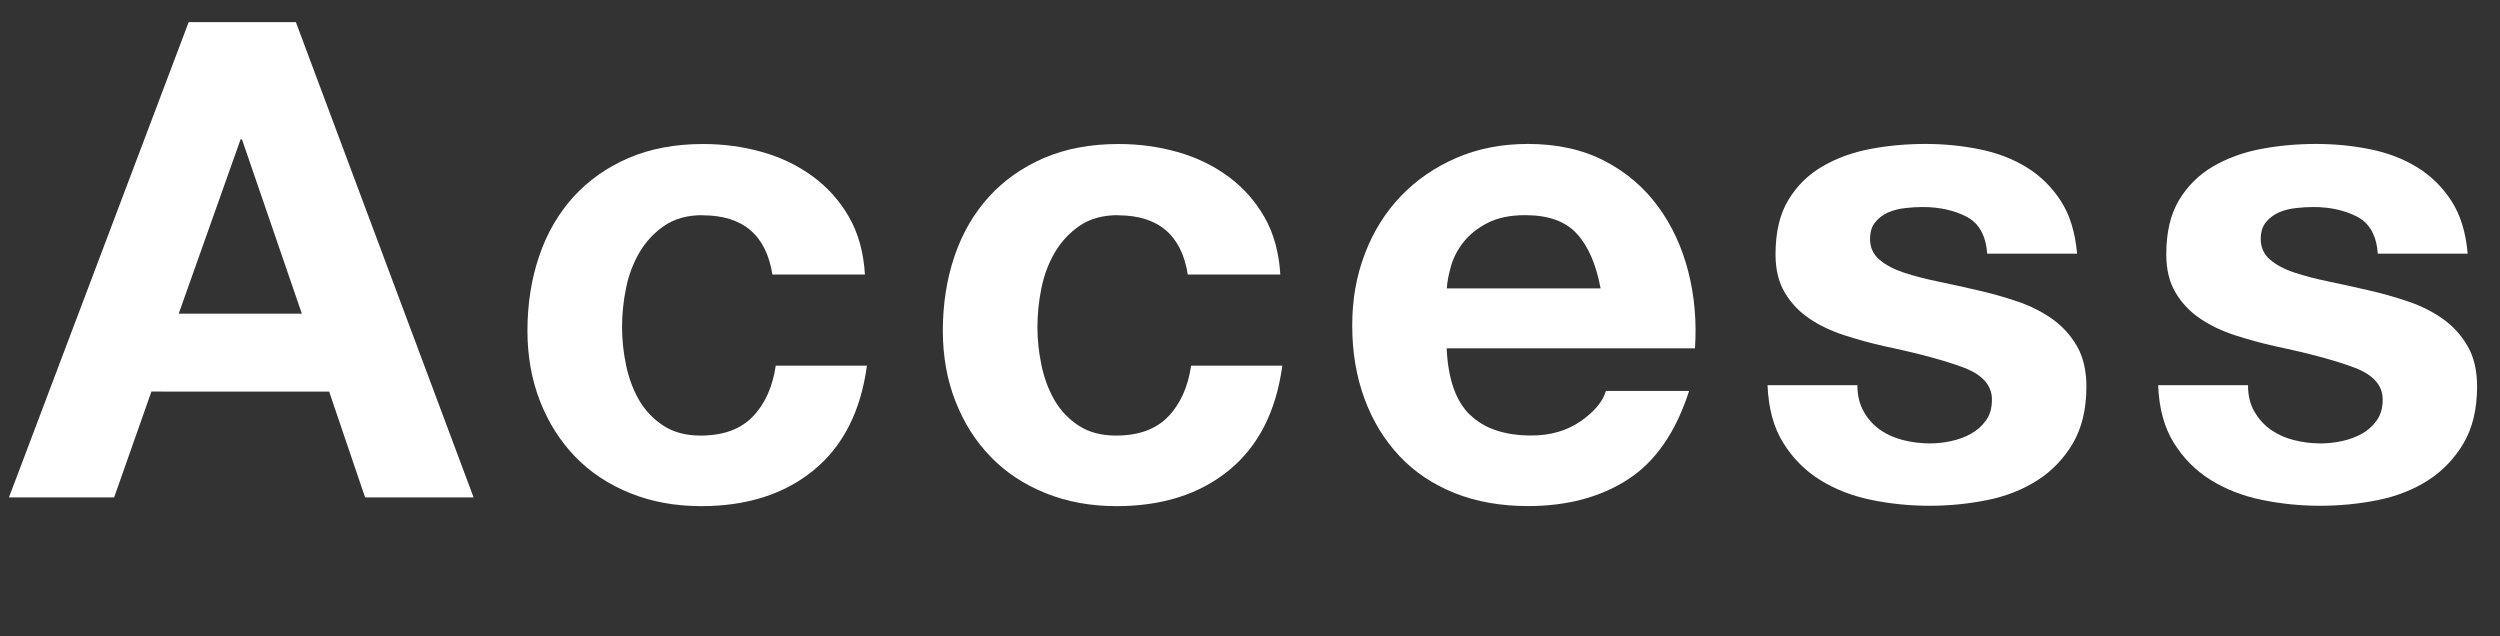
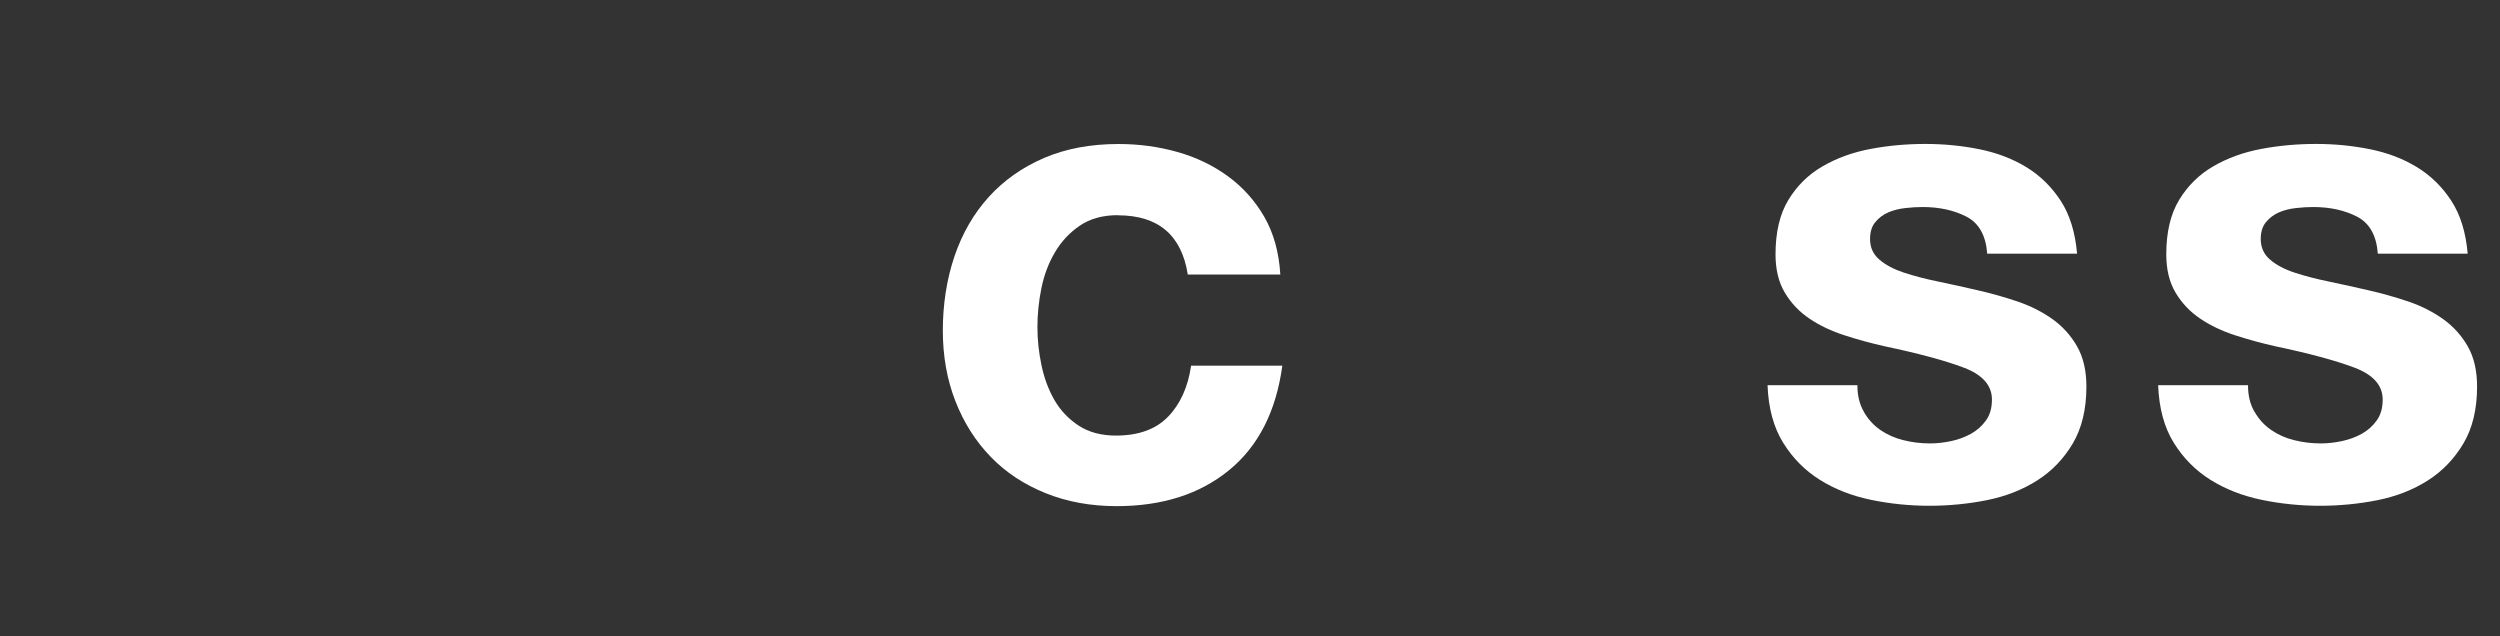
<svg xmlns="http://www.w3.org/2000/svg" id="_レイヤー_1" data-name="レイヤー 1" width="338" height="86" viewBox="0 0 338 86">
  <rect x="0" y="0" width="338" height="86" fill="#333333" stroke="none" />
-   <path d="M40,2.99l24.03,64.26h-14.67l-4.86-14.31H20.47l-5.04,14.31H1.21L25.51,2.99h14.49Zm.81,39.42l-8.1-23.58h-.18l-8.37,23.58h16.65Z" fill="#fff" />
-   <path d="M94.99,29.09c-2.04,0-3.75,.47-5.13,1.4-1.38,.93-2.51,2.13-3.38,3.6-.87,1.47-1.48,3.09-1.84,4.86-.36,1.77-.54,3.53-.54,5.26s.18,3.39,.54,5.13c.36,1.74,.94,3.32,1.75,4.73,.81,1.41,1.9,2.56,3.28,3.47,1.38,.9,3.06,1.35,5.04,1.35,3.06,0,5.41-.85,7.06-2.56,1.65-1.71,2.68-4,3.11-6.89h12.33c-.84,6.18-3.24,10.89-7.2,14.13-3.96,3.24-9.03,4.86-15.21,4.86-3.48,0-6.68-.58-9.58-1.75-2.91-1.17-5.39-2.8-7.43-4.91-2.04-2.1-3.63-4.6-4.77-7.51-1.14-2.91-1.71-6.1-1.71-9.58s.52-6.94,1.58-10.04c1.05-3.09,2.59-5.76,4.63-8.01,2.04-2.25,4.53-4,7.47-5.27,2.94-1.26,6.3-1.89,10.08-1.89,2.76,0,5.41,.36,7.96,1.08,2.55,.72,4.83,1.82,6.84,3.29,2.01,1.47,3.65,3.3,4.91,5.49,1.26,2.19,1.98,4.79,2.16,7.79h-12.51c-.84-5.34-3.99-8.01-9.45-8.01Z" fill="#fff" />
  <path d="M151.15,29.09c-2.04,0-3.75,.47-5.13,1.4-1.38,.93-2.51,2.13-3.38,3.6-.87,1.47-1.48,3.09-1.84,4.86-.36,1.77-.54,3.53-.54,5.26s.18,3.39,.54,5.13c.36,1.74,.94,3.32,1.75,4.73,.81,1.41,1.9,2.56,3.28,3.47,1.38,.9,3.06,1.35,5.04,1.35,3.06,0,5.41-.85,7.06-2.56,1.65-1.71,2.68-4,3.11-6.89h12.33c-.84,6.18-3.24,10.89-7.2,14.13-3.96,3.24-9.03,4.86-15.21,4.86-3.48,0-6.68-.58-9.58-1.75-2.91-1.17-5.39-2.8-7.43-4.91-2.04-2.1-3.63-4.6-4.77-7.51-1.14-2.91-1.71-6.1-1.71-9.58s.52-6.94,1.58-10.04c1.05-3.09,2.59-5.76,4.63-8.01,2.04-2.25,4.53-4,7.47-5.27,2.94-1.26,6.3-1.89,10.08-1.89,2.76,0,5.41,.36,7.96,1.08,2.55,.72,4.83,1.82,6.84,3.29,2.01,1.47,3.65,3.3,4.91,5.49,1.26,2.19,1.98,4.79,2.16,7.79h-12.51c-.84-5.34-3.99-8.01-9.45-8.01Z" fill="#fff" />
-   <path d="M198.76,56.09c1.92,1.86,4.68,2.79,8.28,2.79,2.58,0,4.8-.64,6.66-1.93,1.86-1.29,3-2.66,3.42-4.1h11.25c-1.8,5.58-4.56,9.57-8.28,11.97-3.72,2.4-8.22,3.6-13.5,3.6-3.66,0-6.96-.58-9.9-1.75-2.94-1.17-5.43-2.83-7.47-5-2.04-2.16-3.62-4.74-4.73-7.74-1.11-3-1.67-6.3-1.67-9.9s.57-6.72,1.71-9.72c1.14-3,2.76-5.59,4.86-7.79,2.1-2.19,4.6-3.91,7.51-5.17,2.91-1.26,6.13-1.89,9.68-1.89,3.96,0,7.41,.77,10.35,2.29,2.94,1.53,5.35,3.59,7.24,6.17,1.89,2.58,3.25,5.52,4.09,8.82,.84,3.3,1.14,6.75,.9,10.35h-33.57c.18,4.14,1.23,7.14,3.15,9Zm14.44-24.48c-1.53-1.68-3.86-2.52-6.98-2.52-2.04,0-3.73,.35-5.08,1.04-1.35,.69-2.43,1.55-3.24,2.56-.81,1.02-1.38,2.1-1.71,3.24-.33,1.14-.53,2.16-.58,3.06h20.79c-.6-3.24-1.67-5.7-3.2-7.38Z" fill="#fff" />
  <path d="M251.99,55.68c.57,.99,1.3,1.8,2.2,2.43,.9,.63,1.94,1.1,3.11,1.39,1.17,.3,2.38,.45,3.64,.45,.9,0,1.85-.1,2.83-.31,.99-.21,1.89-.54,2.7-.99,.81-.45,1.49-1.05,2.03-1.8,.54-.75,.81-1.69,.81-2.83,0-1.92-1.28-3.36-3.82-4.32-2.55-.96-6.11-1.92-10.67-2.88-1.86-.42-3.68-.91-5.45-1.49-1.77-.57-3.35-1.32-4.73-2.25-1.38-.93-2.49-2.1-3.33-3.51-.84-1.41-1.26-3.13-1.26-5.18,0-3,.58-5.46,1.75-7.38,1.17-1.92,2.71-3.43,4.64-4.54,1.92-1.11,4.08-1.89,6.48-2.34,2.4-.45,4.86-.67,7.38-.67s4.96,.24,7.33,.72c2.37,.48,4.49,1.29,6.35,2.43,1.86,1.14,3.4,2.65,4.63,4.54,1.23,1.89,1.96,4.27,2.21,7.15h-12.15c-.18-2.46-1.11-4.12-2.79-5-1.68-.87-3.66-1.31-5.94-1.31-.72,0-1.5,.04-2.34,.14-.84,.09-1.61,.29-2.3,.58-.69,.3-1.28,.74-1.75,1.31-.48,.57-.72,1.34-.72,2.29,0,1.14,.42,2.07,1.26,2.79,.84,.72,1.94,1.3,3.29,1.75,1.35,.45,2.89,.85,4.63,1.21,1.74,.36,3.51,.75,5.31,1.17,1.86,.42,3.67,.93,5.44,1.53,1.77,.6,3.34,1.4,4.73,2.38,1.38,.99,2.49,2.22,3.33,3.69,.84,1.47,1.26,3.28,1.26,5.44,0,3.06-.62,5.62-1.84,7.69-1.23,2.07-2.83,3.74-4.82,5-1.98,1.26-4.25,2.15-6.79,2.66-2.55,.51-5.15,.76-7.79,.76s-5.34-.27-7.92-.81c-2.58-.54-4.88-1.44-6.88-2.7-2.01-1.26-3.66-2.92-4.95-5-1.29-2.07-2-4.66-2.12-7.79h12.15c0,1.38,.28,2.57,.86,3.56Z" fill="#fff" />
  <path d="M304.82,55.68c.57,.99,1.3,1.8,2.21,2.43s1.93,1.1,3.1,1.39c1.17,.3,2.39,.45,3.65,.45,.9,0,1.84-.1,2.83-.31,.99-.21,1.89-.54,2.7-.99,.81-.45,1.48-1.05,2.02-1.8,.54-.75,.81-1.69,.81-2.83,0-1.92-1.28-3.36-3.83-4.32-2.55-.96-6.11-1.92-10.67-2.88-1.86-.42-3.68-.91-5.45-1.49-1.77-.57-3.34-1.32-4.72-2.25-1.38-.93-2.49-2.1-3.33-3.51-.84-1.41-1.26-3.13-1.26-5.18,0-3,.58-5.46,1.75-7.38,1.17-1.92,2.71-3.43,4.63-4.54,1.92-1.11,4.08-1.89,6.48-2.34,2.4-.45,4.86-.67,7.38-.67s4.96,.24,7.33,.72c2.37,.48,4.48,1.29,6.34,2.43,1.86,1.14,3.4,2.65,4.63,4.54,1.23,1.89,1.96,4.27,2.21,7.15h-12.15c-.18-2.46-1.11-4.12-2.79-5-1.68-.87-3.66-1.31-5.94-1.31-.72,0-1.5,.04-2.34,.14-.84,.09-1.61,.29-2.29,.58-.69,.3-1.28,.74-1.75,1.31-.48,.57-.72,1.34-.72,2.29,0,1.14,.42,2.07,1.26,2.79,.84,.72,1.93,1.3,3.29,1.75,1.35,.45,2.89,.85,4.63,1.21,1.74,.36,3.51,.75,5.31,1.17,1.86,.42,3.67,.93,5.45,1.53,1.77,.6,3.34,1.4,4.72,2.38,1.38,.99,2.49,2.22,3.33,3.69,.84,1.47,1.26,3.28,1.26,5.44,0,3.06-.62,5.62-1.85,7.69-1.23,2.07-2.83,3.74-4.81,5-1.98,1.26-4.25,2.15-6.79,2.66-2.55,.51-5.15,.76-7.79,.76s-5.34-.27-7.92-.81c-2.58-.54-4.88-1.44-6.89-2.7-2.01-1.26-3.66-2.92-4.95-5-1.29-2.07-2-4.66-2.12-7.79h12.15c0,1.38,.28,2.57,.86,3.56Z" fill="#fff" />
</svg>